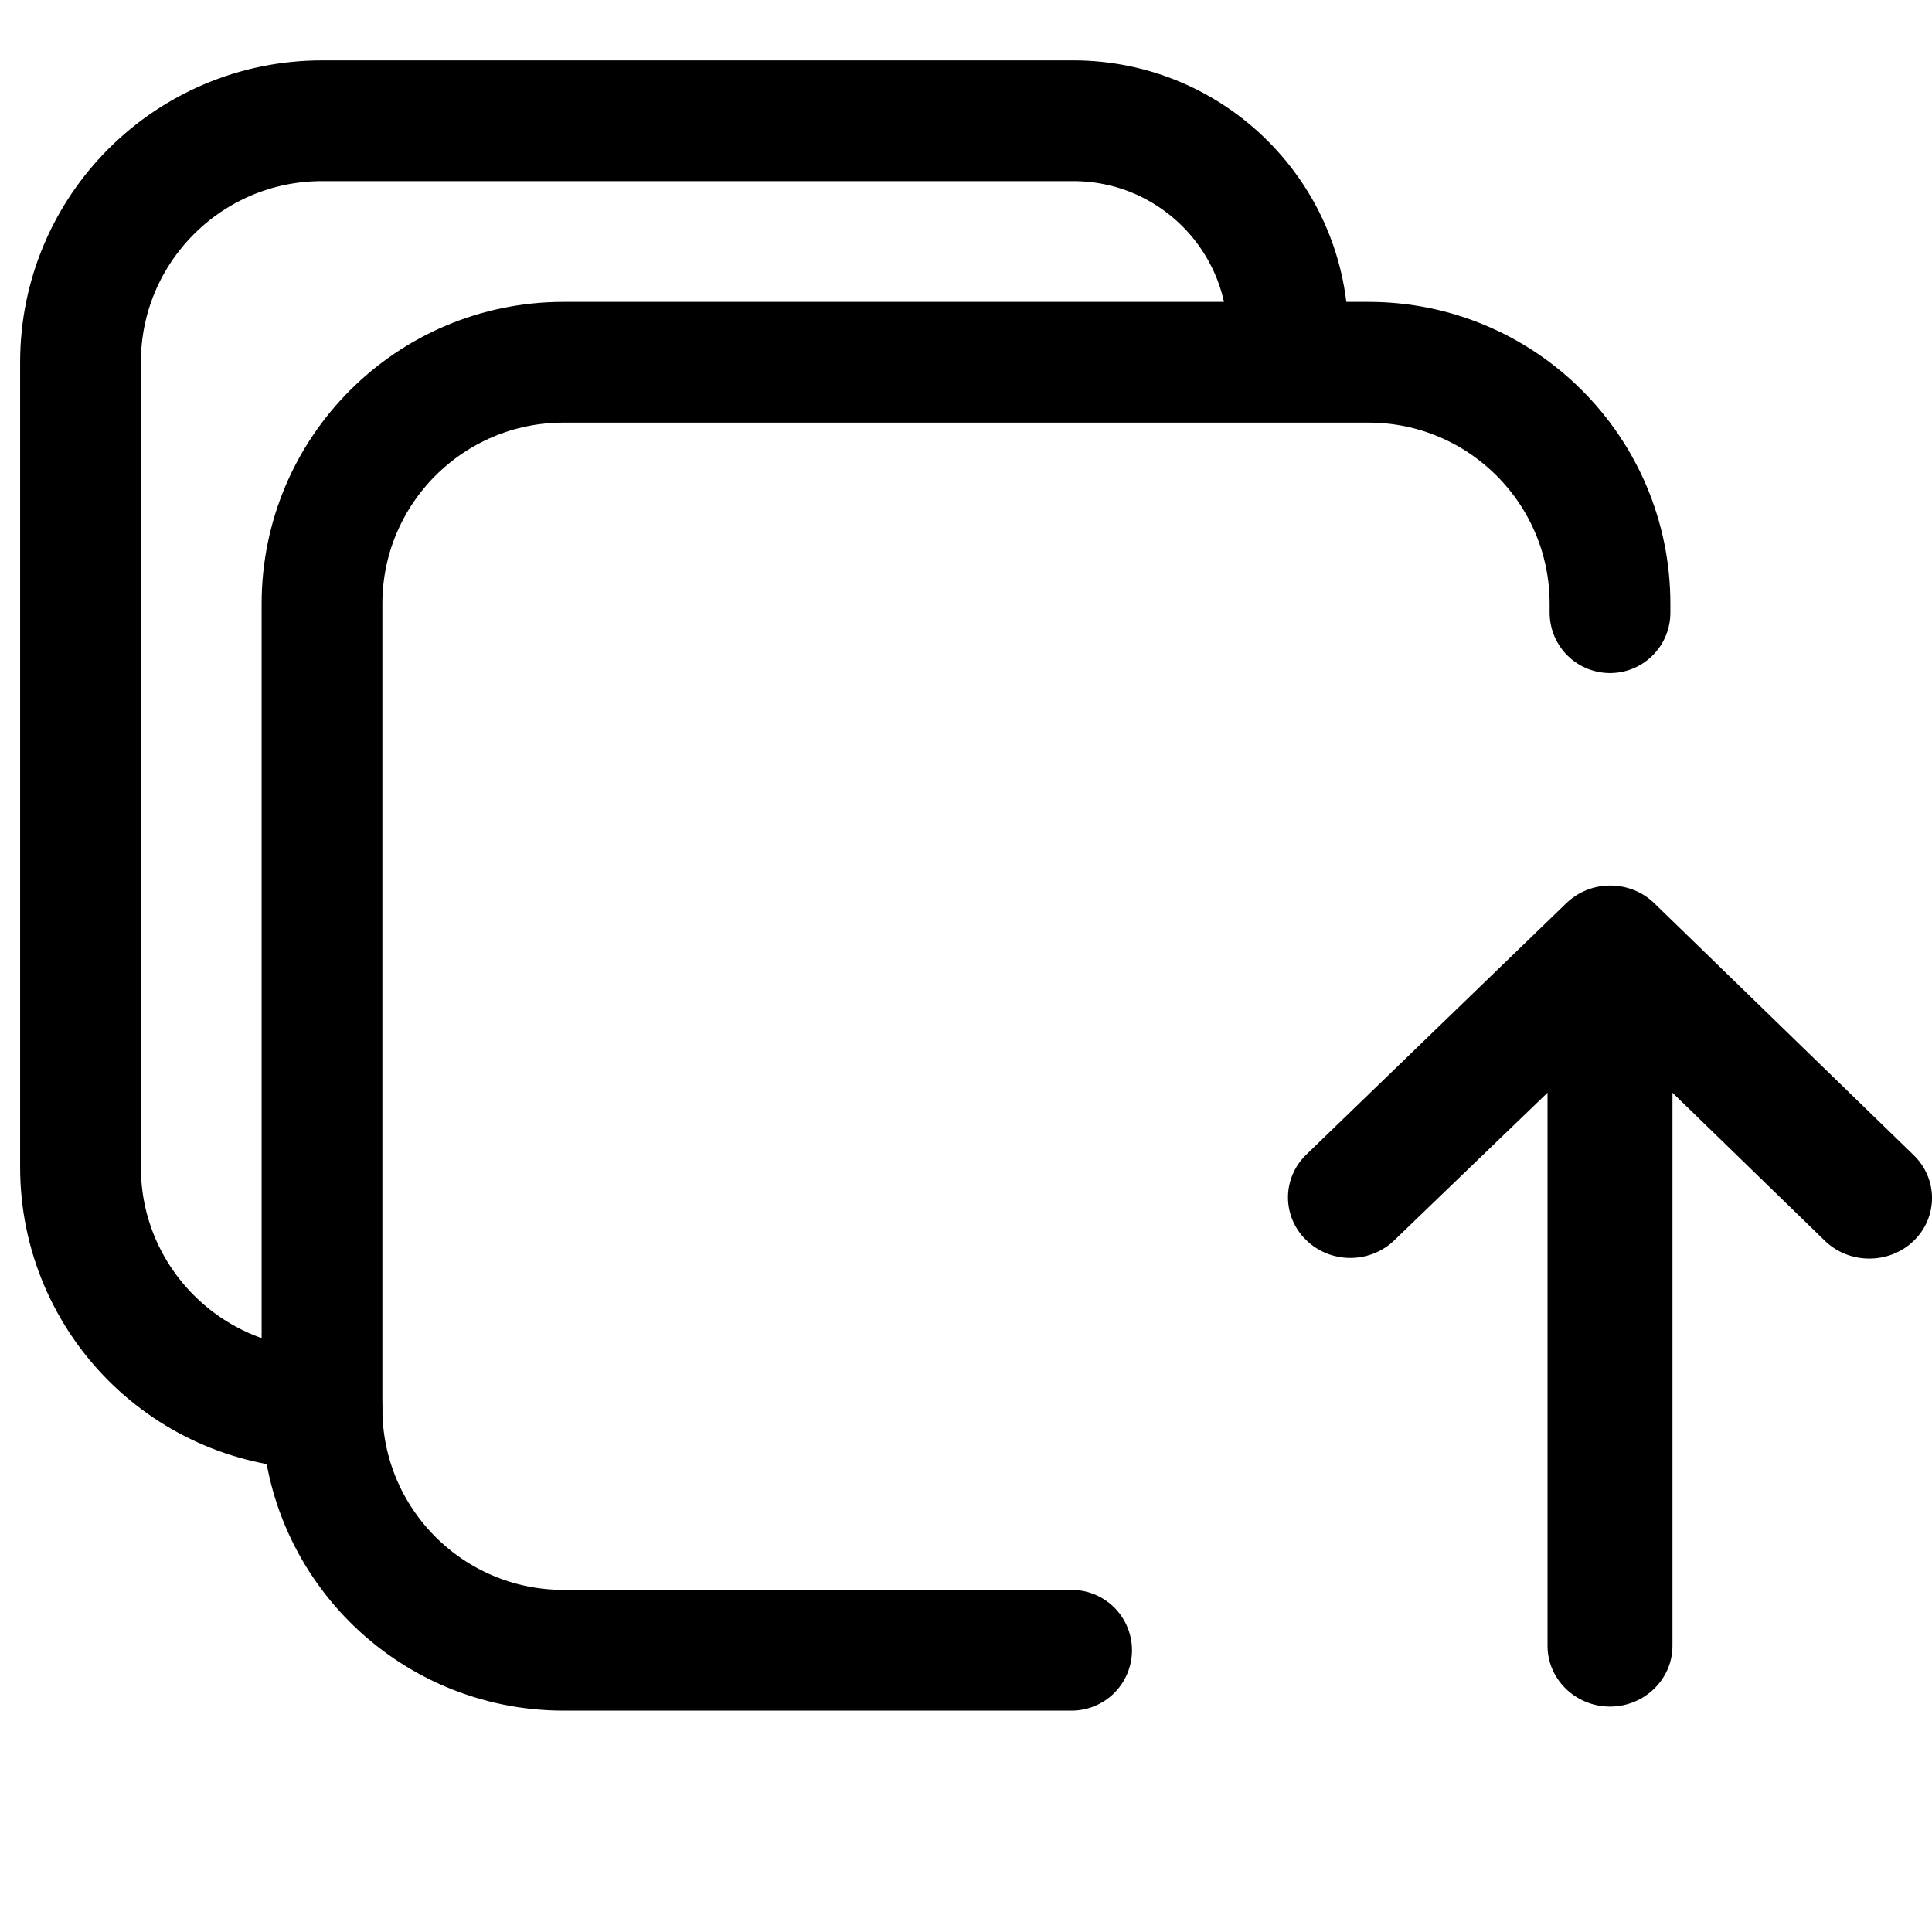
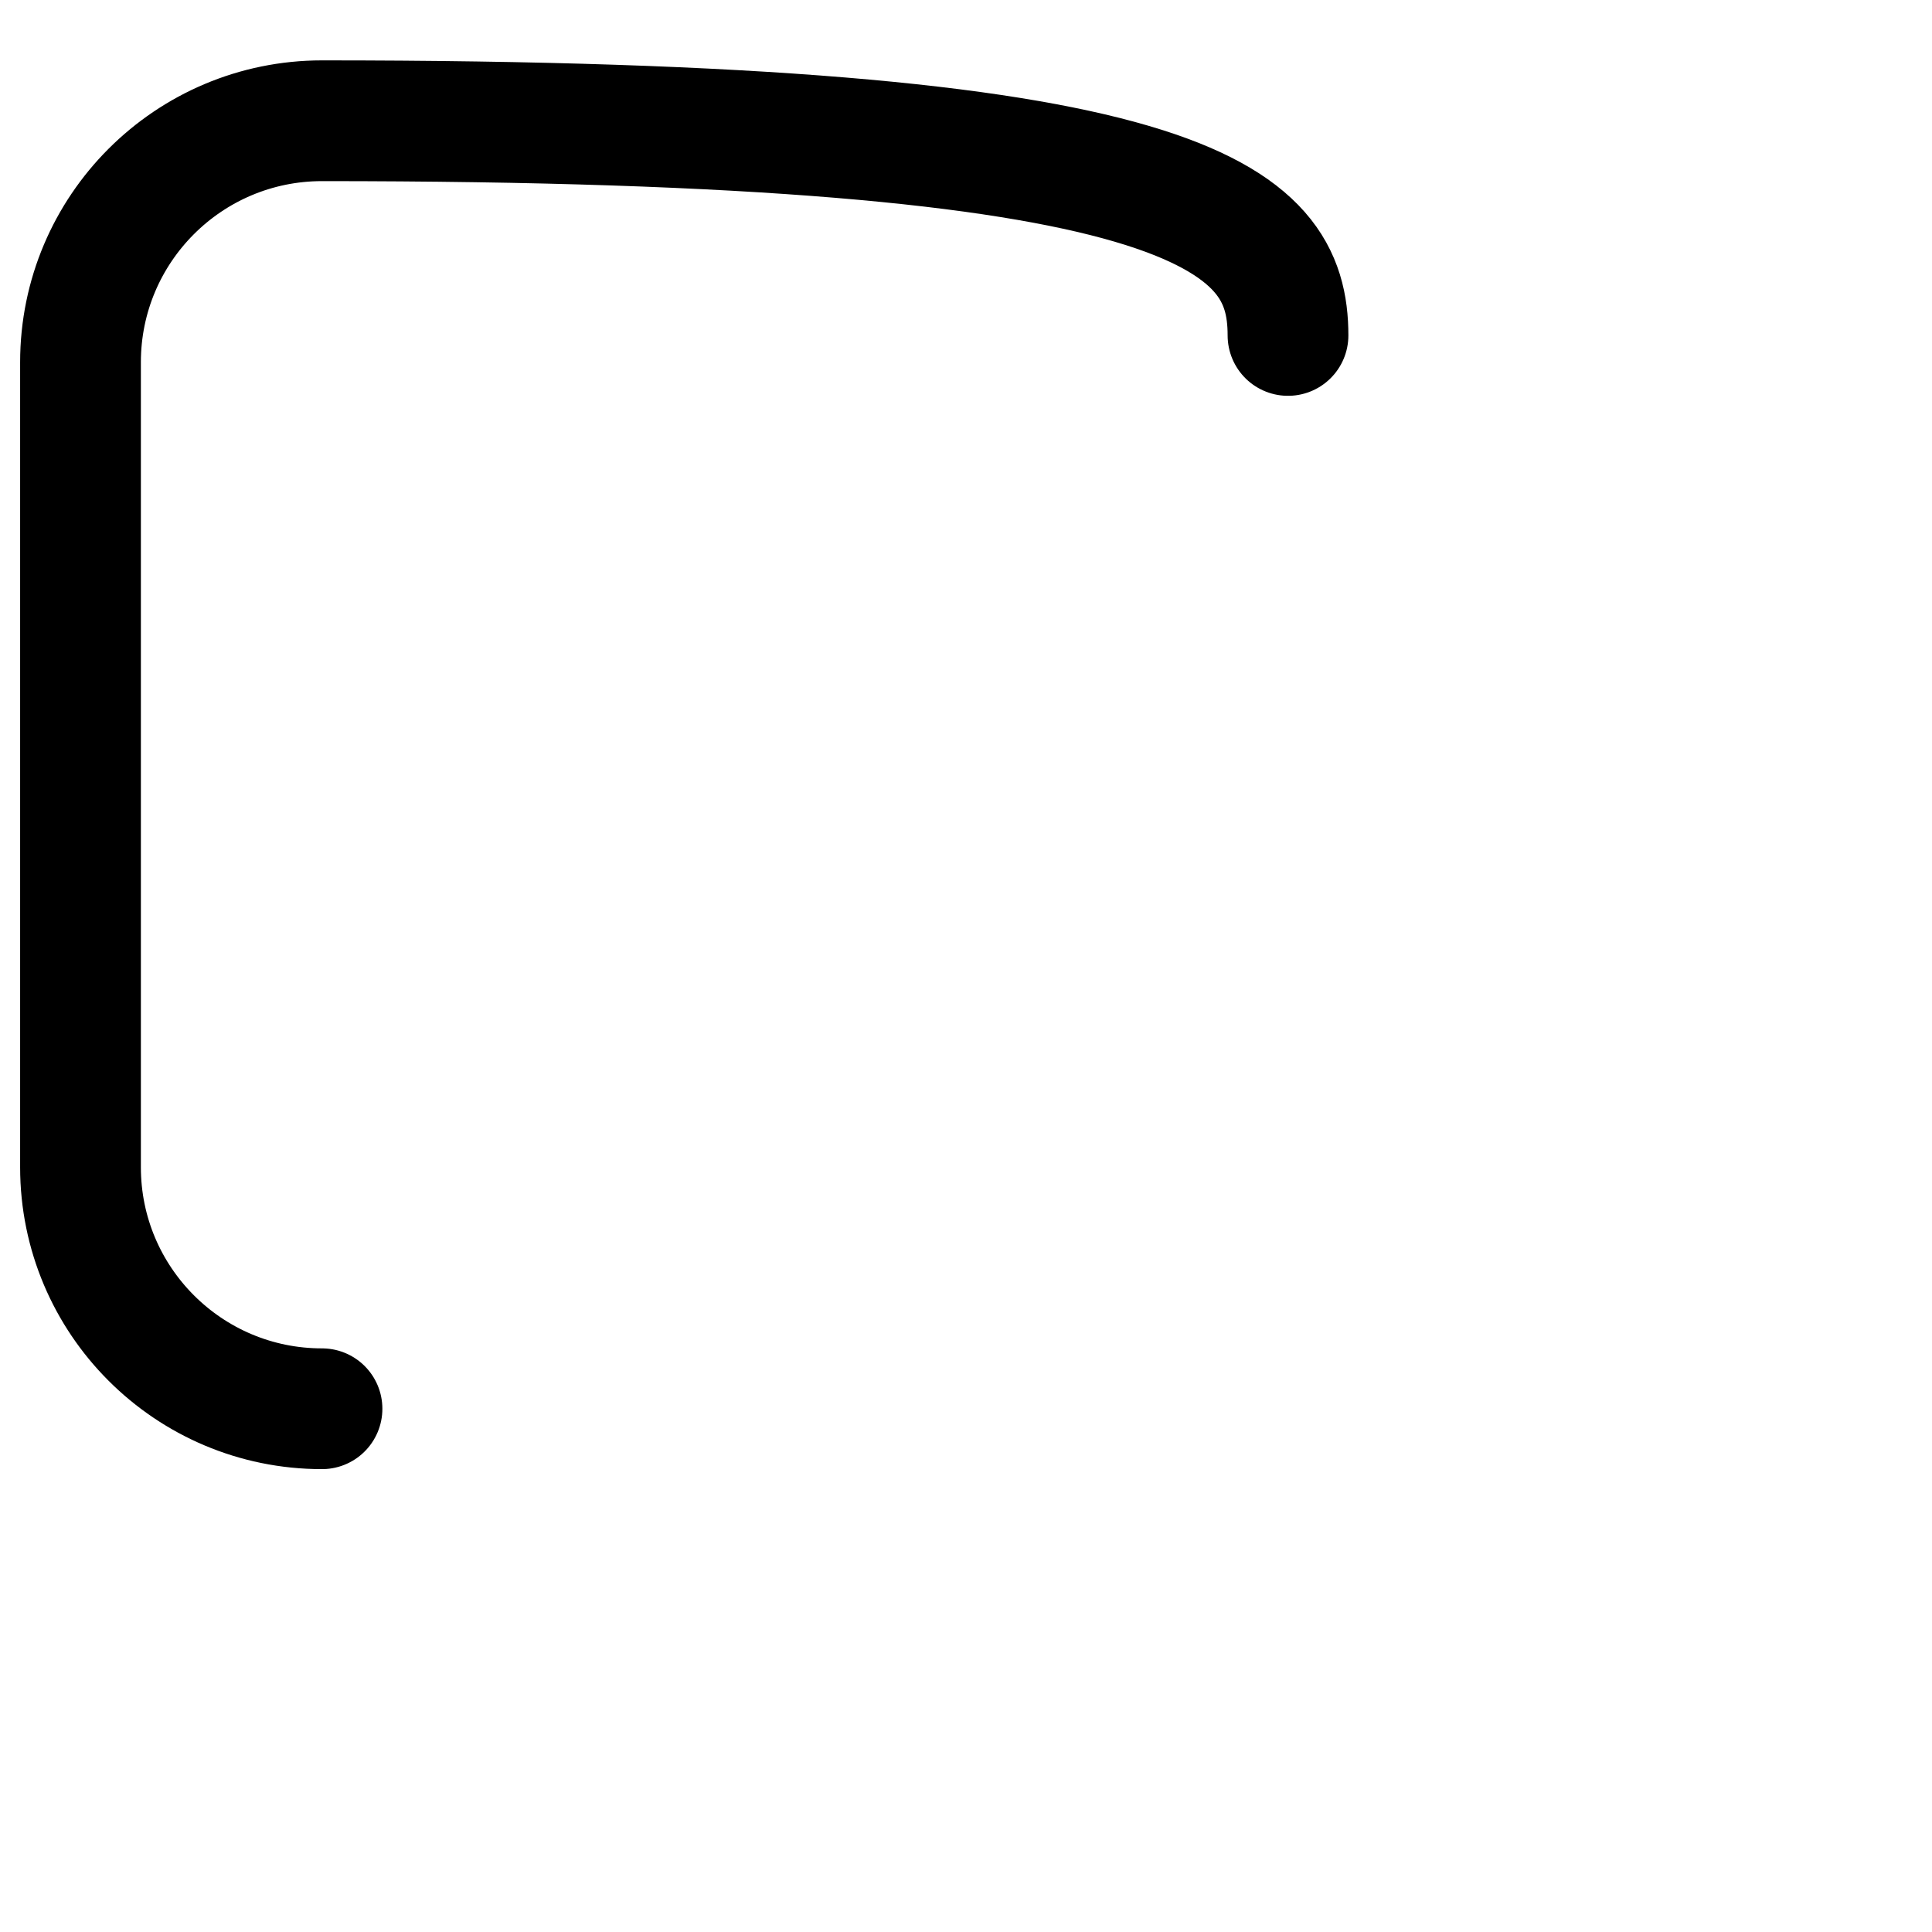
<svg xmlns="http://www.w3.org/2000/svg" width="24" height="24" viewBox="0 0 24 24" fill="none">
-   <path d="M4 17.5V17.5C2.343 17.5 1 16.157 1 14.5V4.5C1 2.843 2.343 1.5 4 1.5H13.333C14.806 1.5 16 2.694 16 4.167V4.167" stroke="black" stroke-width="1.5" stroke-linecap="round" />
-   <path d="M13.312 20.5H7C5.343 20.5 4 19.157 4 17.5V7.5C4 5.843 5.343 4.5 7 4.5H17C18.657 4.5 20 5.843 20 7.5V7.611" stroke="black" stroke-width="1.5" stroke-linecap="round" />
-   <path d="M20.776 20.446V13.574L22.67 15.414C22.973 15.708 23.47 15.708 23.773 15.414C24.076 15.12 24.076 14.644 23.773 14.35L20.551 11.221C20.248 10.927 19.759 10.927 19.456 11.221L16.227 14.343C15.924 14.637 15.924 15.112 16.227 15.406C16.53 15.7 17.019 15.7 17.322 15.406L19.224 13.574V20.446C19.224 20.861 19.573 21.2 20 21.2C20.427 21.2 20.776 20.861 20.776 20.446Z" fill="black" />
+   <path d="M4 17.5V17.5C2.343 17.5 1 16.157 1 14.5V4.5C1 2.843 2.343 1.5 4 1.5C14.806 1.5 16 2.694 16 4.167V4.167" stroke="black" stroke-width="1.5" stroke-linecap="round" />
</svg>